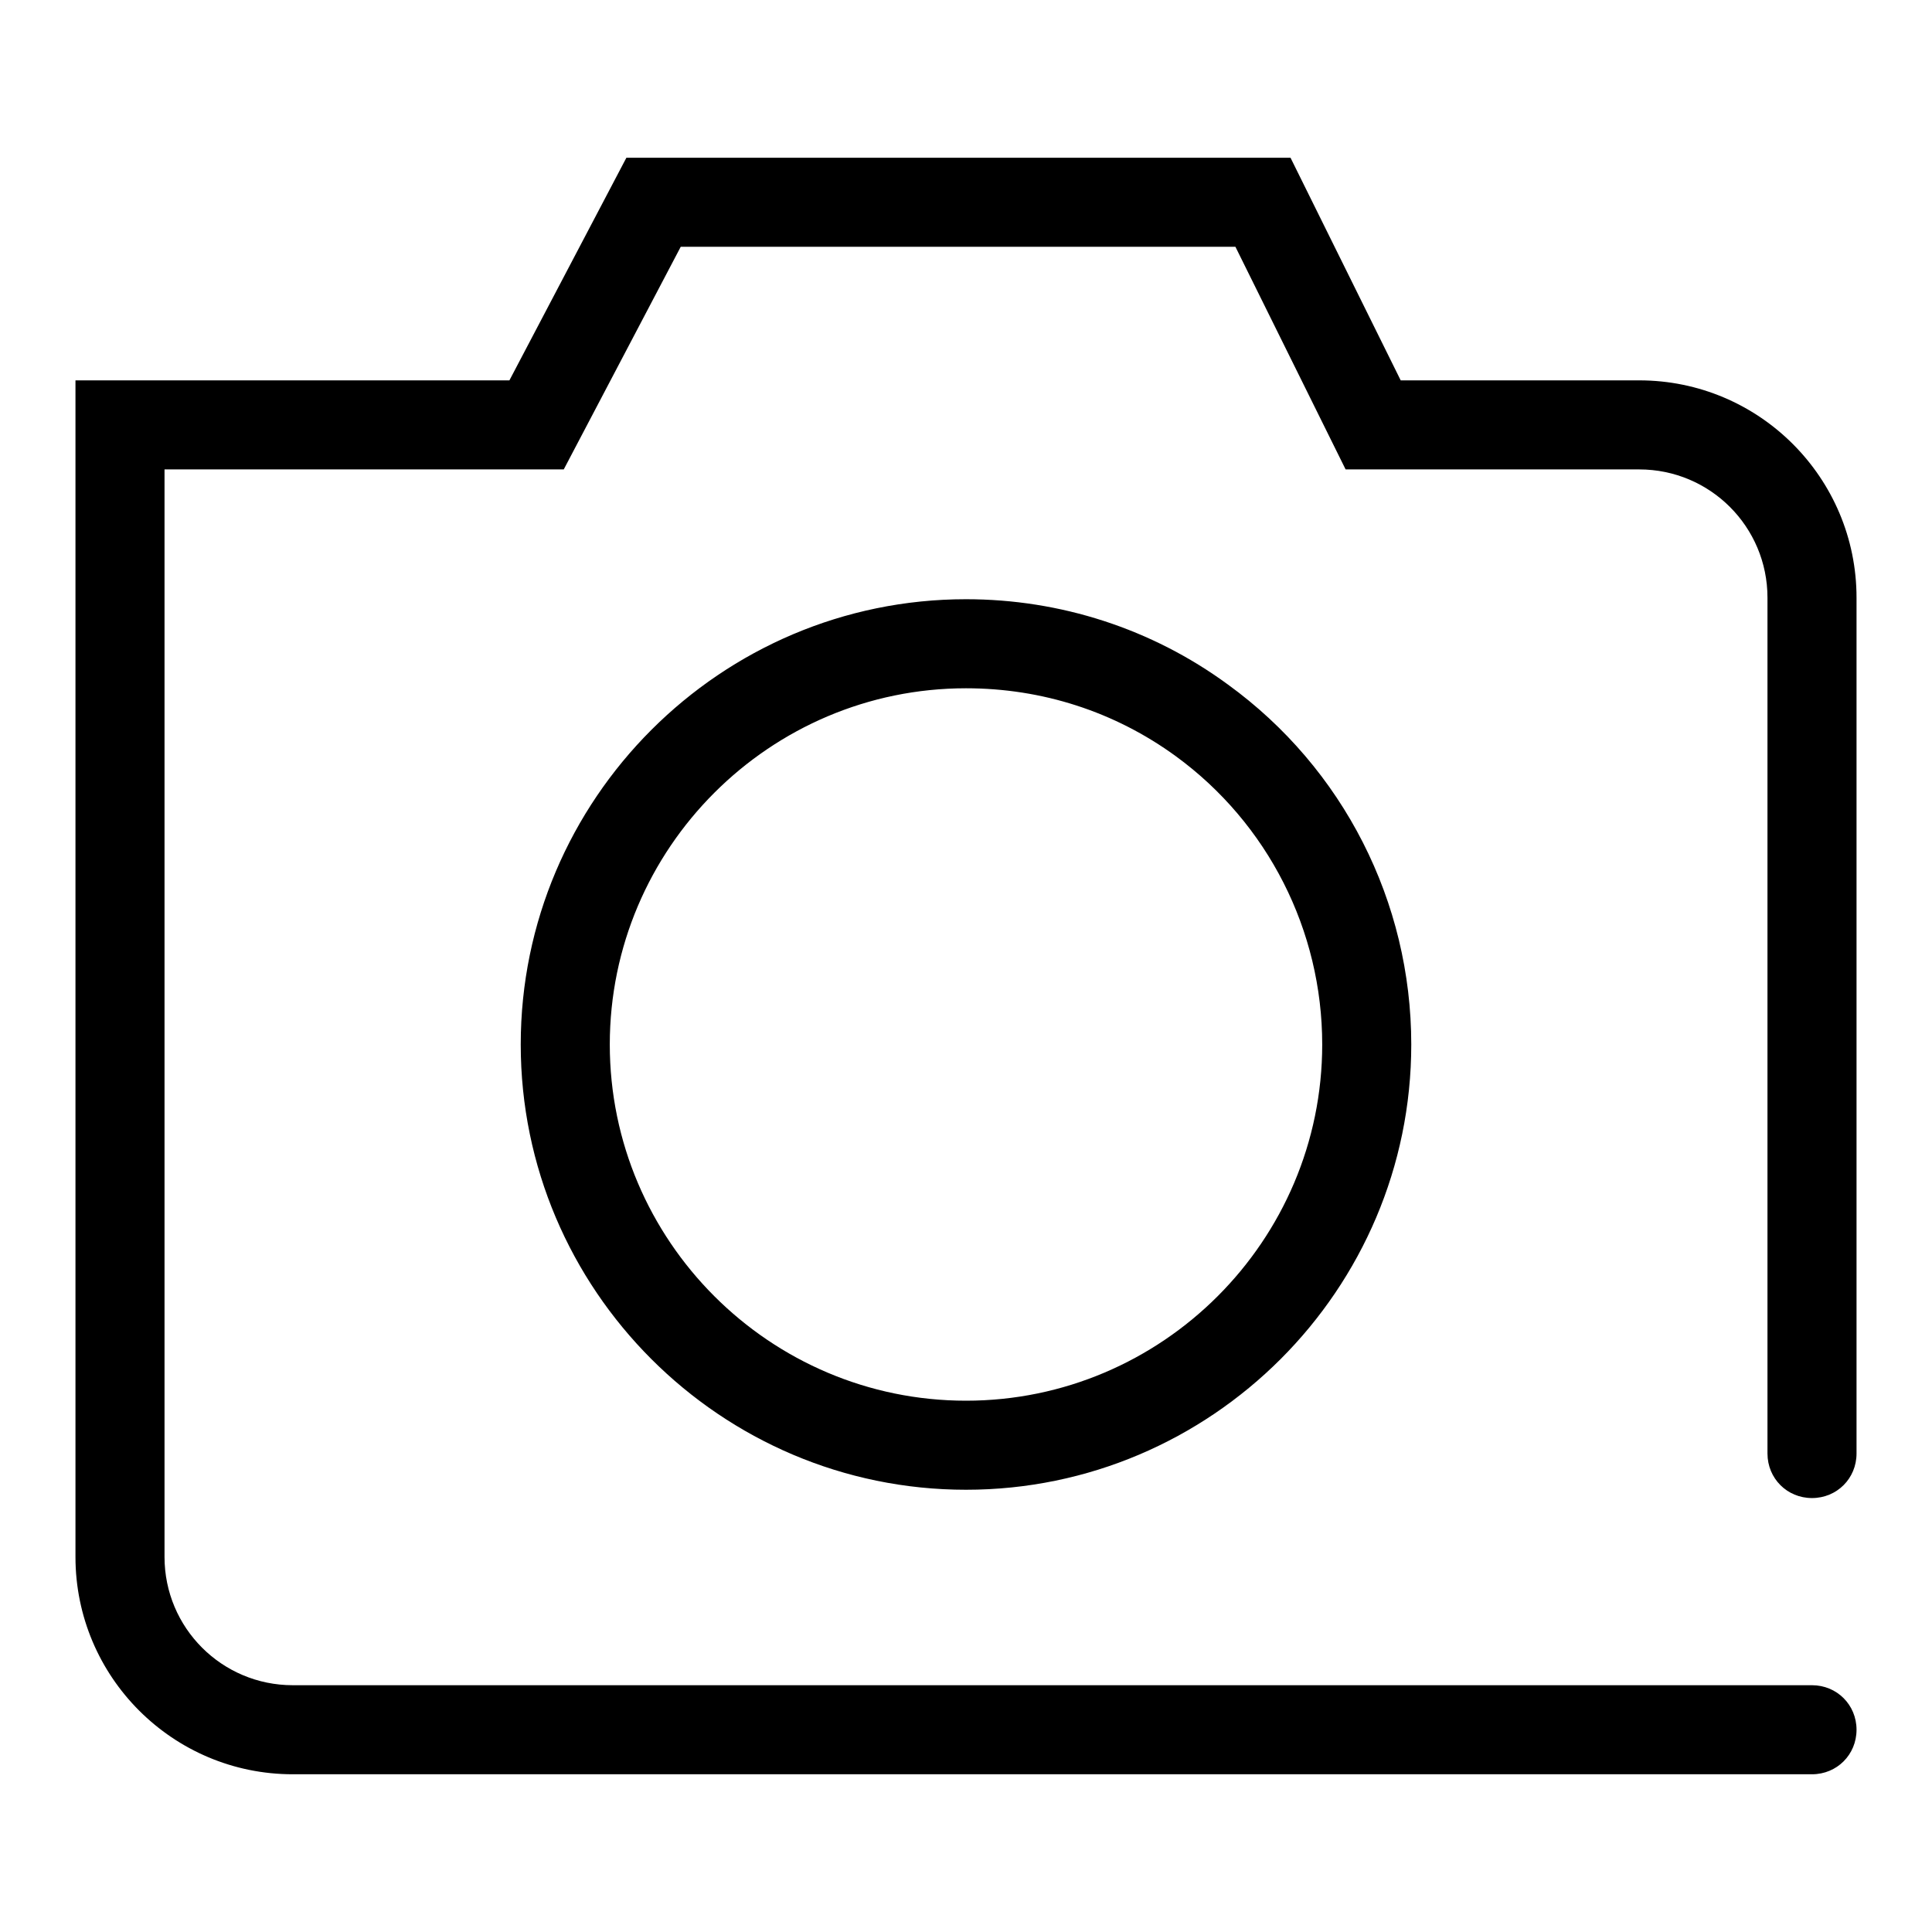
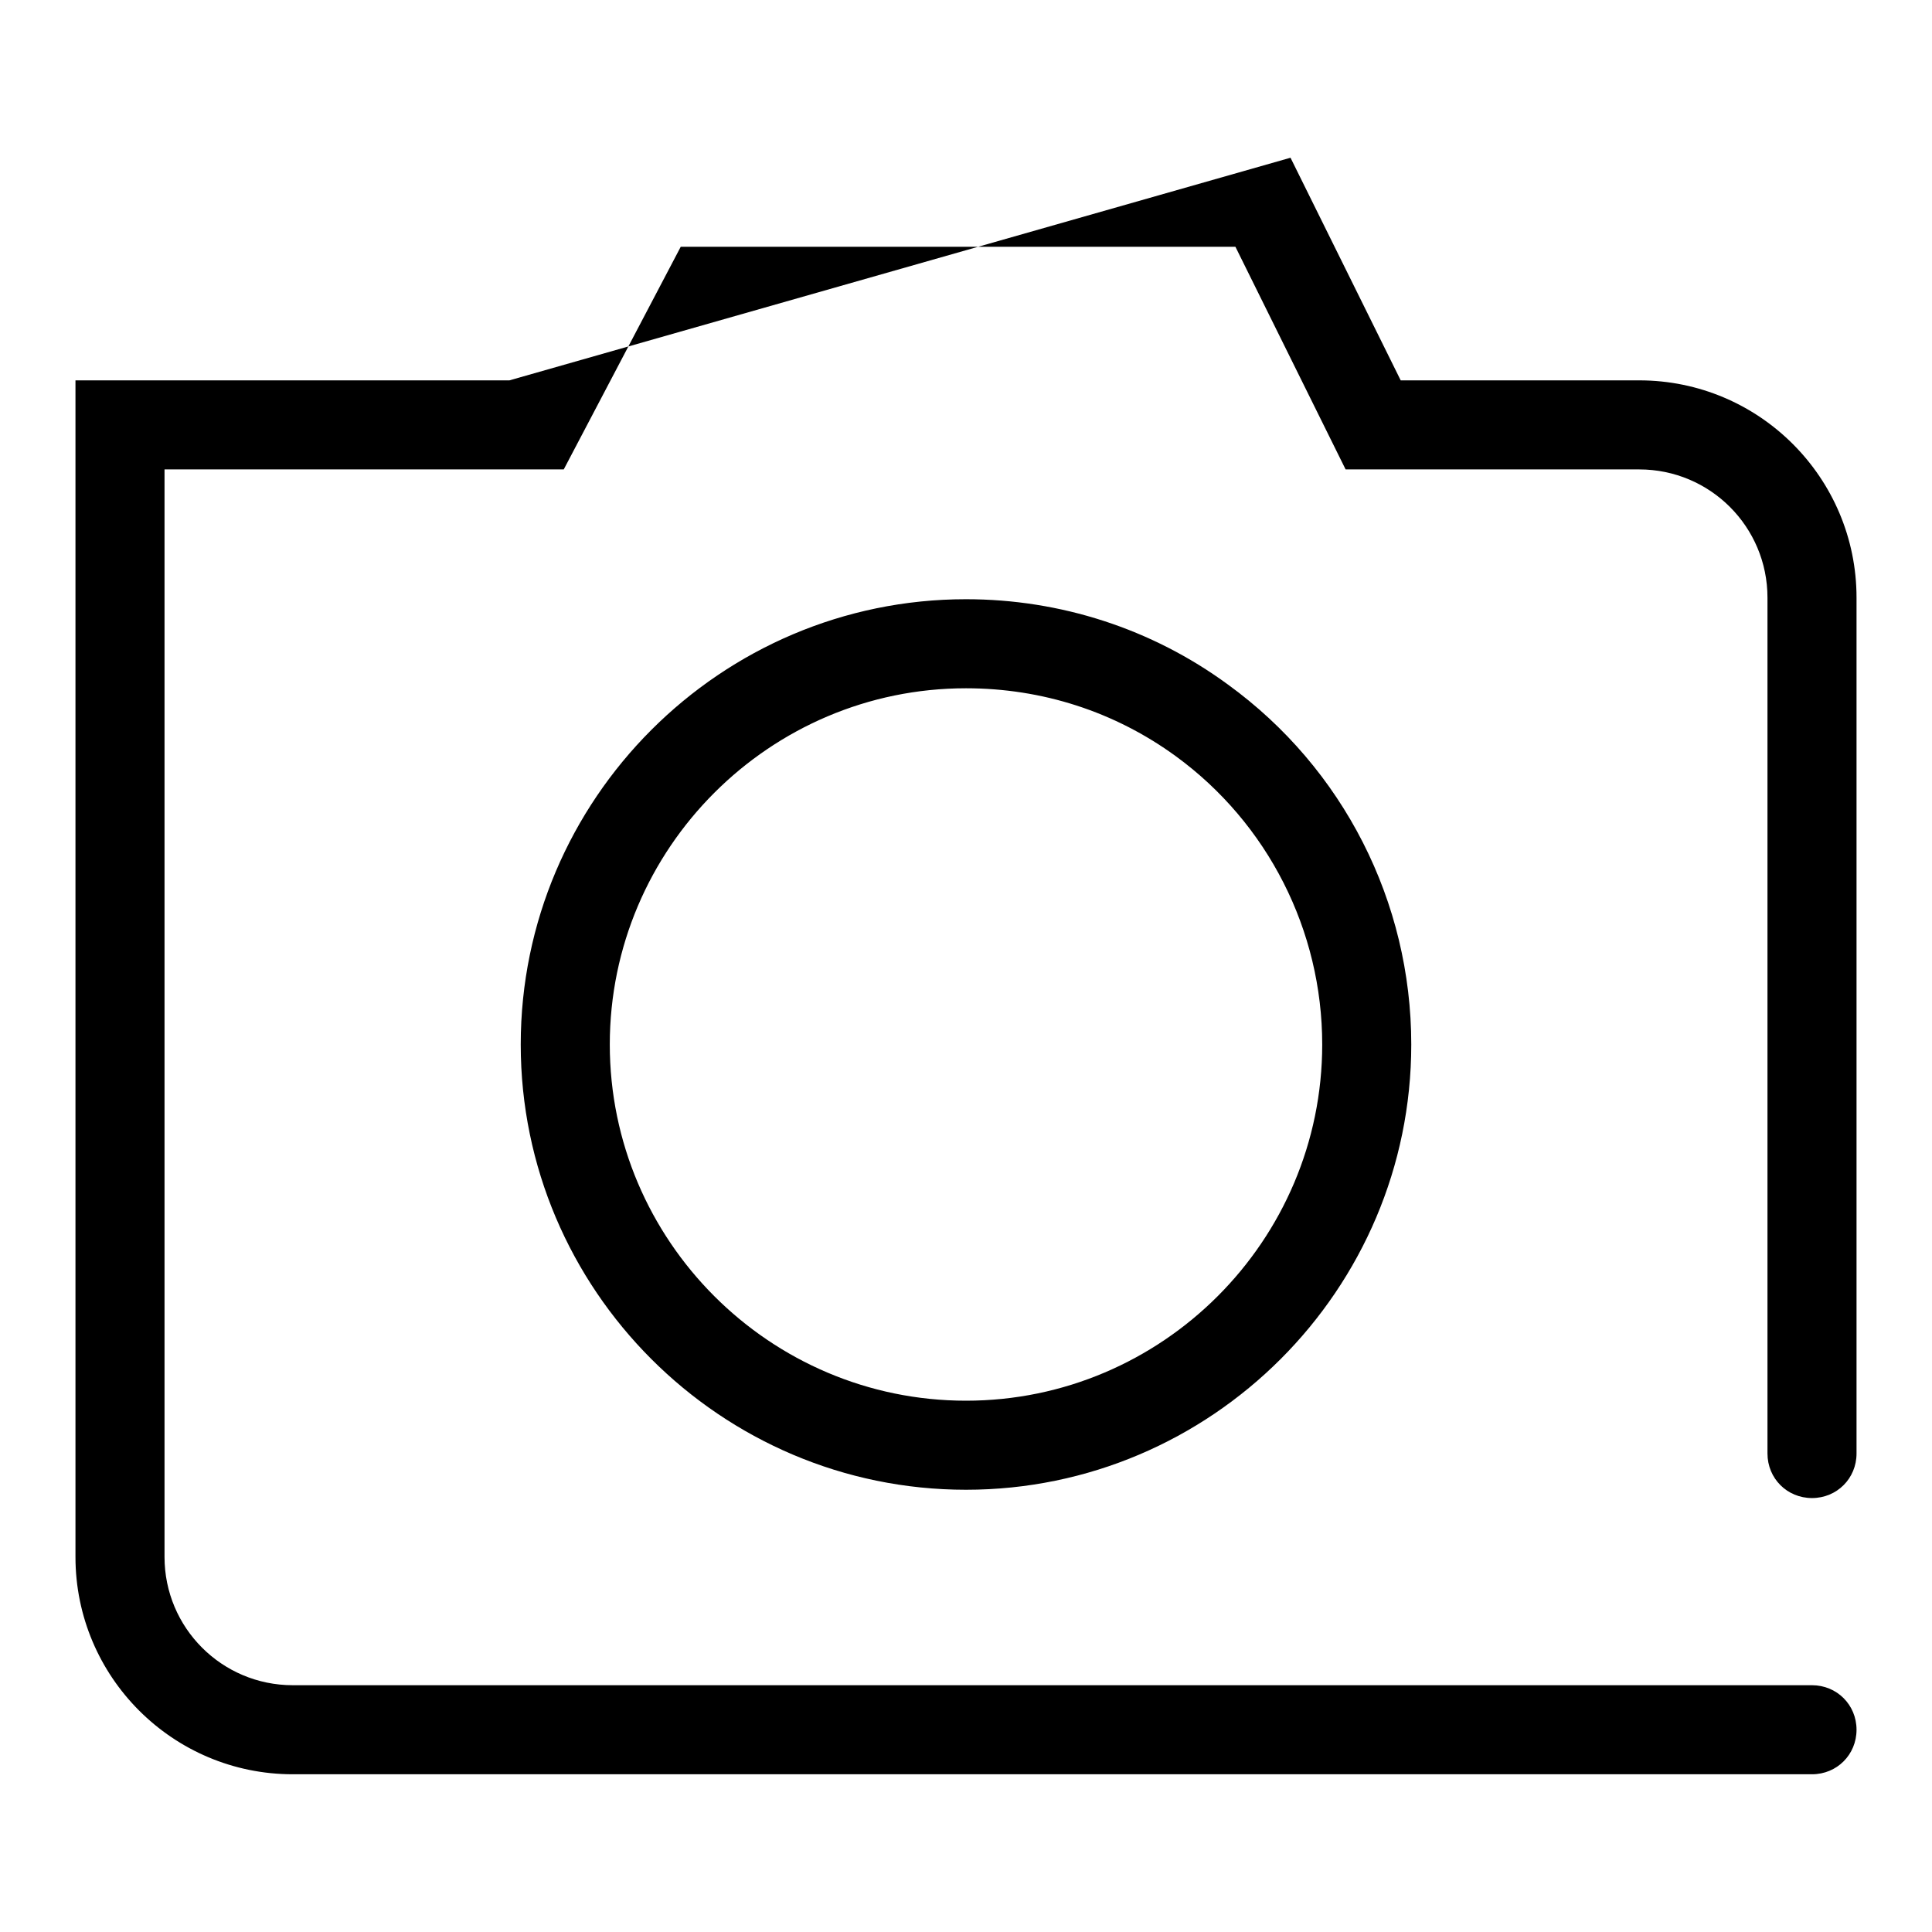
<svg xmlns="http://www.w3.org/2000/svg" version="1.1" x="0px" y="0px" viewBox="0 0 256 256" enable-background="new 0 0 256 256" xml:space="preserve">
  <g>
-     <path fill="#000000" d="M240.1,198.5c3.3,0,5.9-2.6,5.9-5.9V79.2c0-15.9-12.9-28.8-28.8-28.8h-31.6L171,20.9H83L67.5,50.4H10v155.9 c0,15.9,12.9,28.8,28.8,28.8h201.3c3.3,0,5.9-2.6,5.9-5.9c0-3.3-2.6-5.9-5.9-5.9H38.8c-9.4,0-17-7.6-17-17V62.2h52.9l15.5-29.5 h73.5l14.6,29.5h38.9c9.4,0,17,7.6,17,17v113.4C234.2,195.9,236.8,198.5,240.1,198.5C240.1,198.5,240.1,198.5,240.1,198.5 L240.1,198.5z M162.7,90.7c-10.1-7.4-22.2-11.3-34.7-11.3c-32.5,0-59,26.5-59,59c0,32.5,26.5,59,59,59c32.5,0,59-26.5,59-59 C187,119.5,178,101.8,162.7,90.7L162.7,90.7z M128,185.6c-26,0-47.2-21.2-47.2-47.2c0-26,21.2-47.2,47.2-47.2 c10.1,0,19.7,3.1,27.8,9c12.2,8.9,19.4,23.1,19.4,38.2C175.2,164.4,154,185.6,128,185.6z" />
+     <path fill="#000000" d="M240.1,198.5c3.3,0,5.9-2.6,5.9-5.9V79.2c0-15.9-12.9-28.8-28.8-28.8h-31.6L171,20.9L67.5,50.4H10v155.9 c0,15.9,12.9,28.8,28.8,28.8h201.3c3.3,0,5.9-2.6,5.9-5.9c0-3.3-2.6-5.9-5.9-5.9H38.8c-9.4,0-17-7.6-17-17V62.2h52.9l15.5-29.5 h73.5l14.6,29.5h38.9c9.4,0,17,7.6,17,17v113.4C234.2,195.9,236.8,198.5,240.1,198.5C240.1,198.5,240.1,198.5,240.1,198.5 L240.1,198.5z M162.7,90.7c-10.1-7.4-22.2-11.3-34.7-11.3c-32.5,0-59,26.5-59,59c0,32.5,26.5,59,59,59c32.5,0,59-26.5,59-59 C187,119.5,178,101.8,162.7,90.7L162.7,90.7z M128,185.6c-26,0-47.2-21.2-47.2-47.2c0-26,21.2-47.2,47.2-47.2 c10.1,0,19.7,3.1,27.8,9c12.2,8.9,19.4,23.1,19.4,38.2C175.2,164.4,154,185.6,128,185.6z" />
  </g>
</svg>